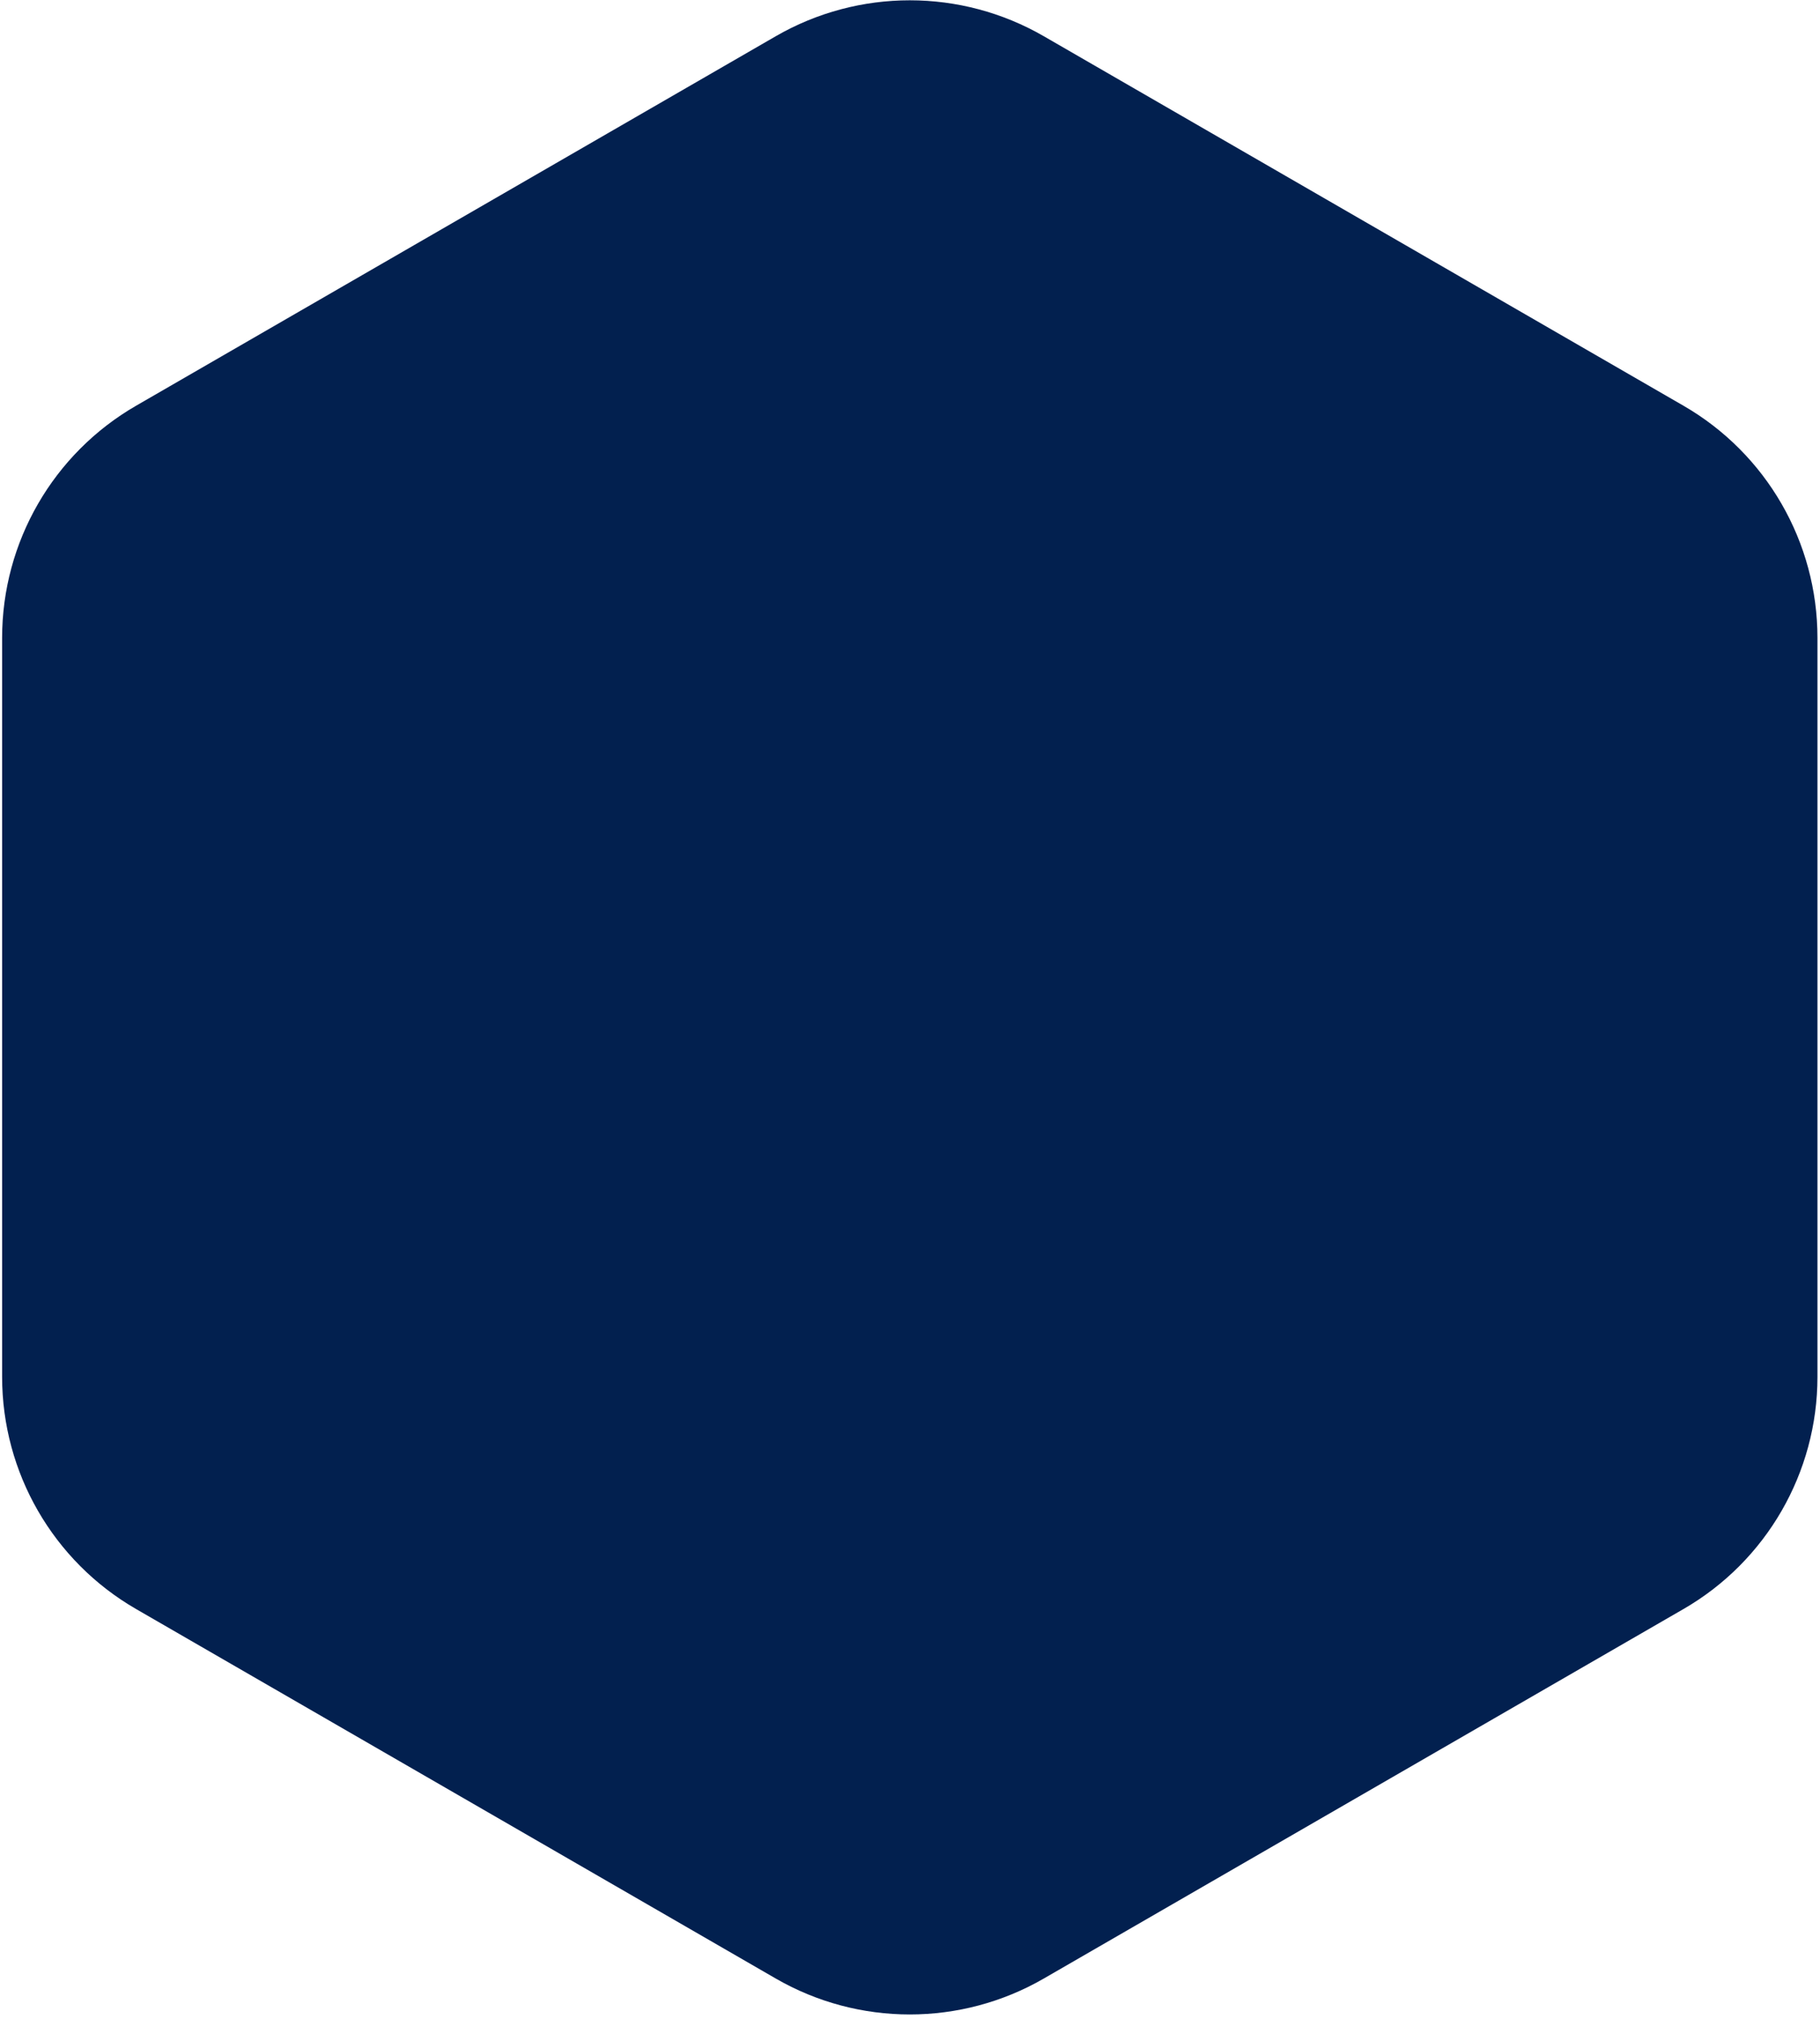
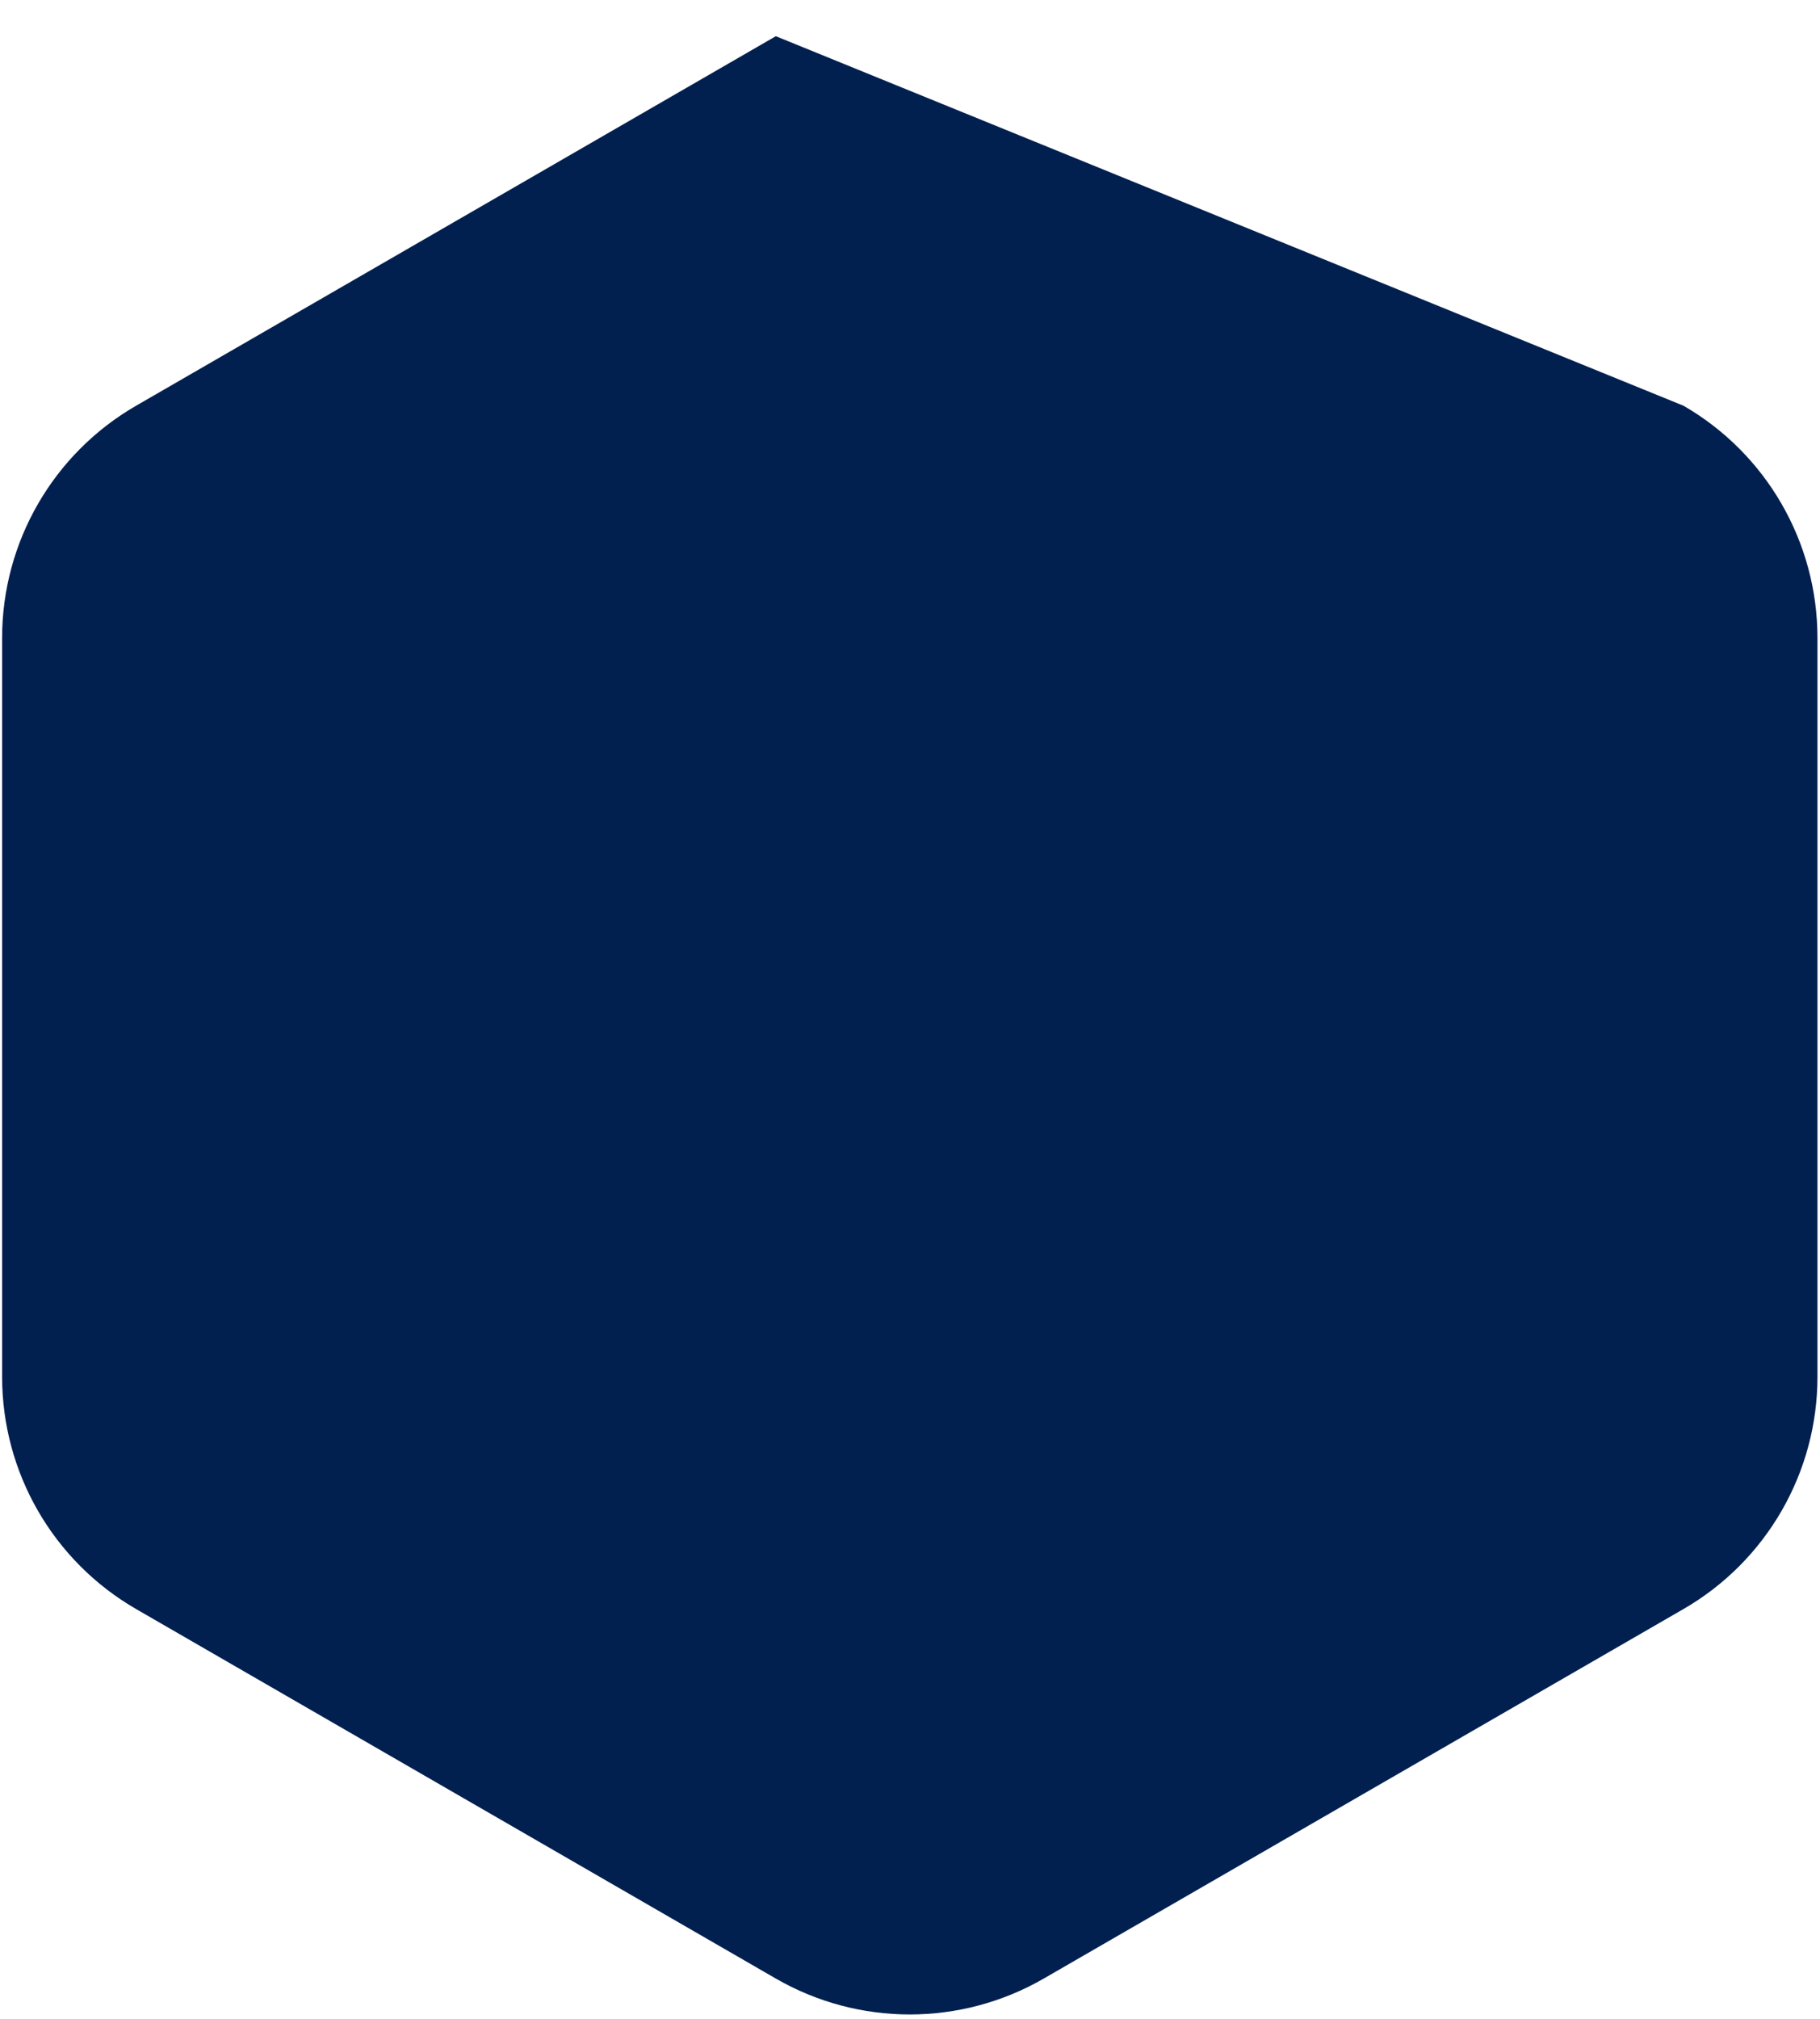
<svg xmlns="http://www.w3.org/2000/svg" width="358" height="397" viewBox="0 0 358 397" fill="none">
-   <path d="M0.416 270.705V125.412C0.416 106.589 10.46 89.182 26.768 79.77L152.606 7.117C168.915 -2.294 189.002 -2.294 205.31 7.117L331.148 79.77C347.457 89.182 357.5 106.589 357.5 125.412V270.705C357.5 289.528 347.457 306.935 331.148 316.347L205.31 389C189.002 398.411 168.915 398.411 152.606 389L26.768 316.347C10.46 306.935 0.416 289.528 0.416 270.705Z" fill="#02204F" />
+   <path d="M0.416 270.705V125.412C0.416 106.589 10.46 89.182 26.768 79.77L152.606 7.117L331.148 79.77C347.457 89.182 357.5 106.589 357.5 125.412V270.705C357.5 289.528 347.457 306.935 331.148 316.347L205.31 389C189.002 398.411 168.915 398.411 152.606 389L26.768 316.347C10.46 306.935 0.416 289.528 0.416 270.705Z" fill="#02204F" />
</svg>